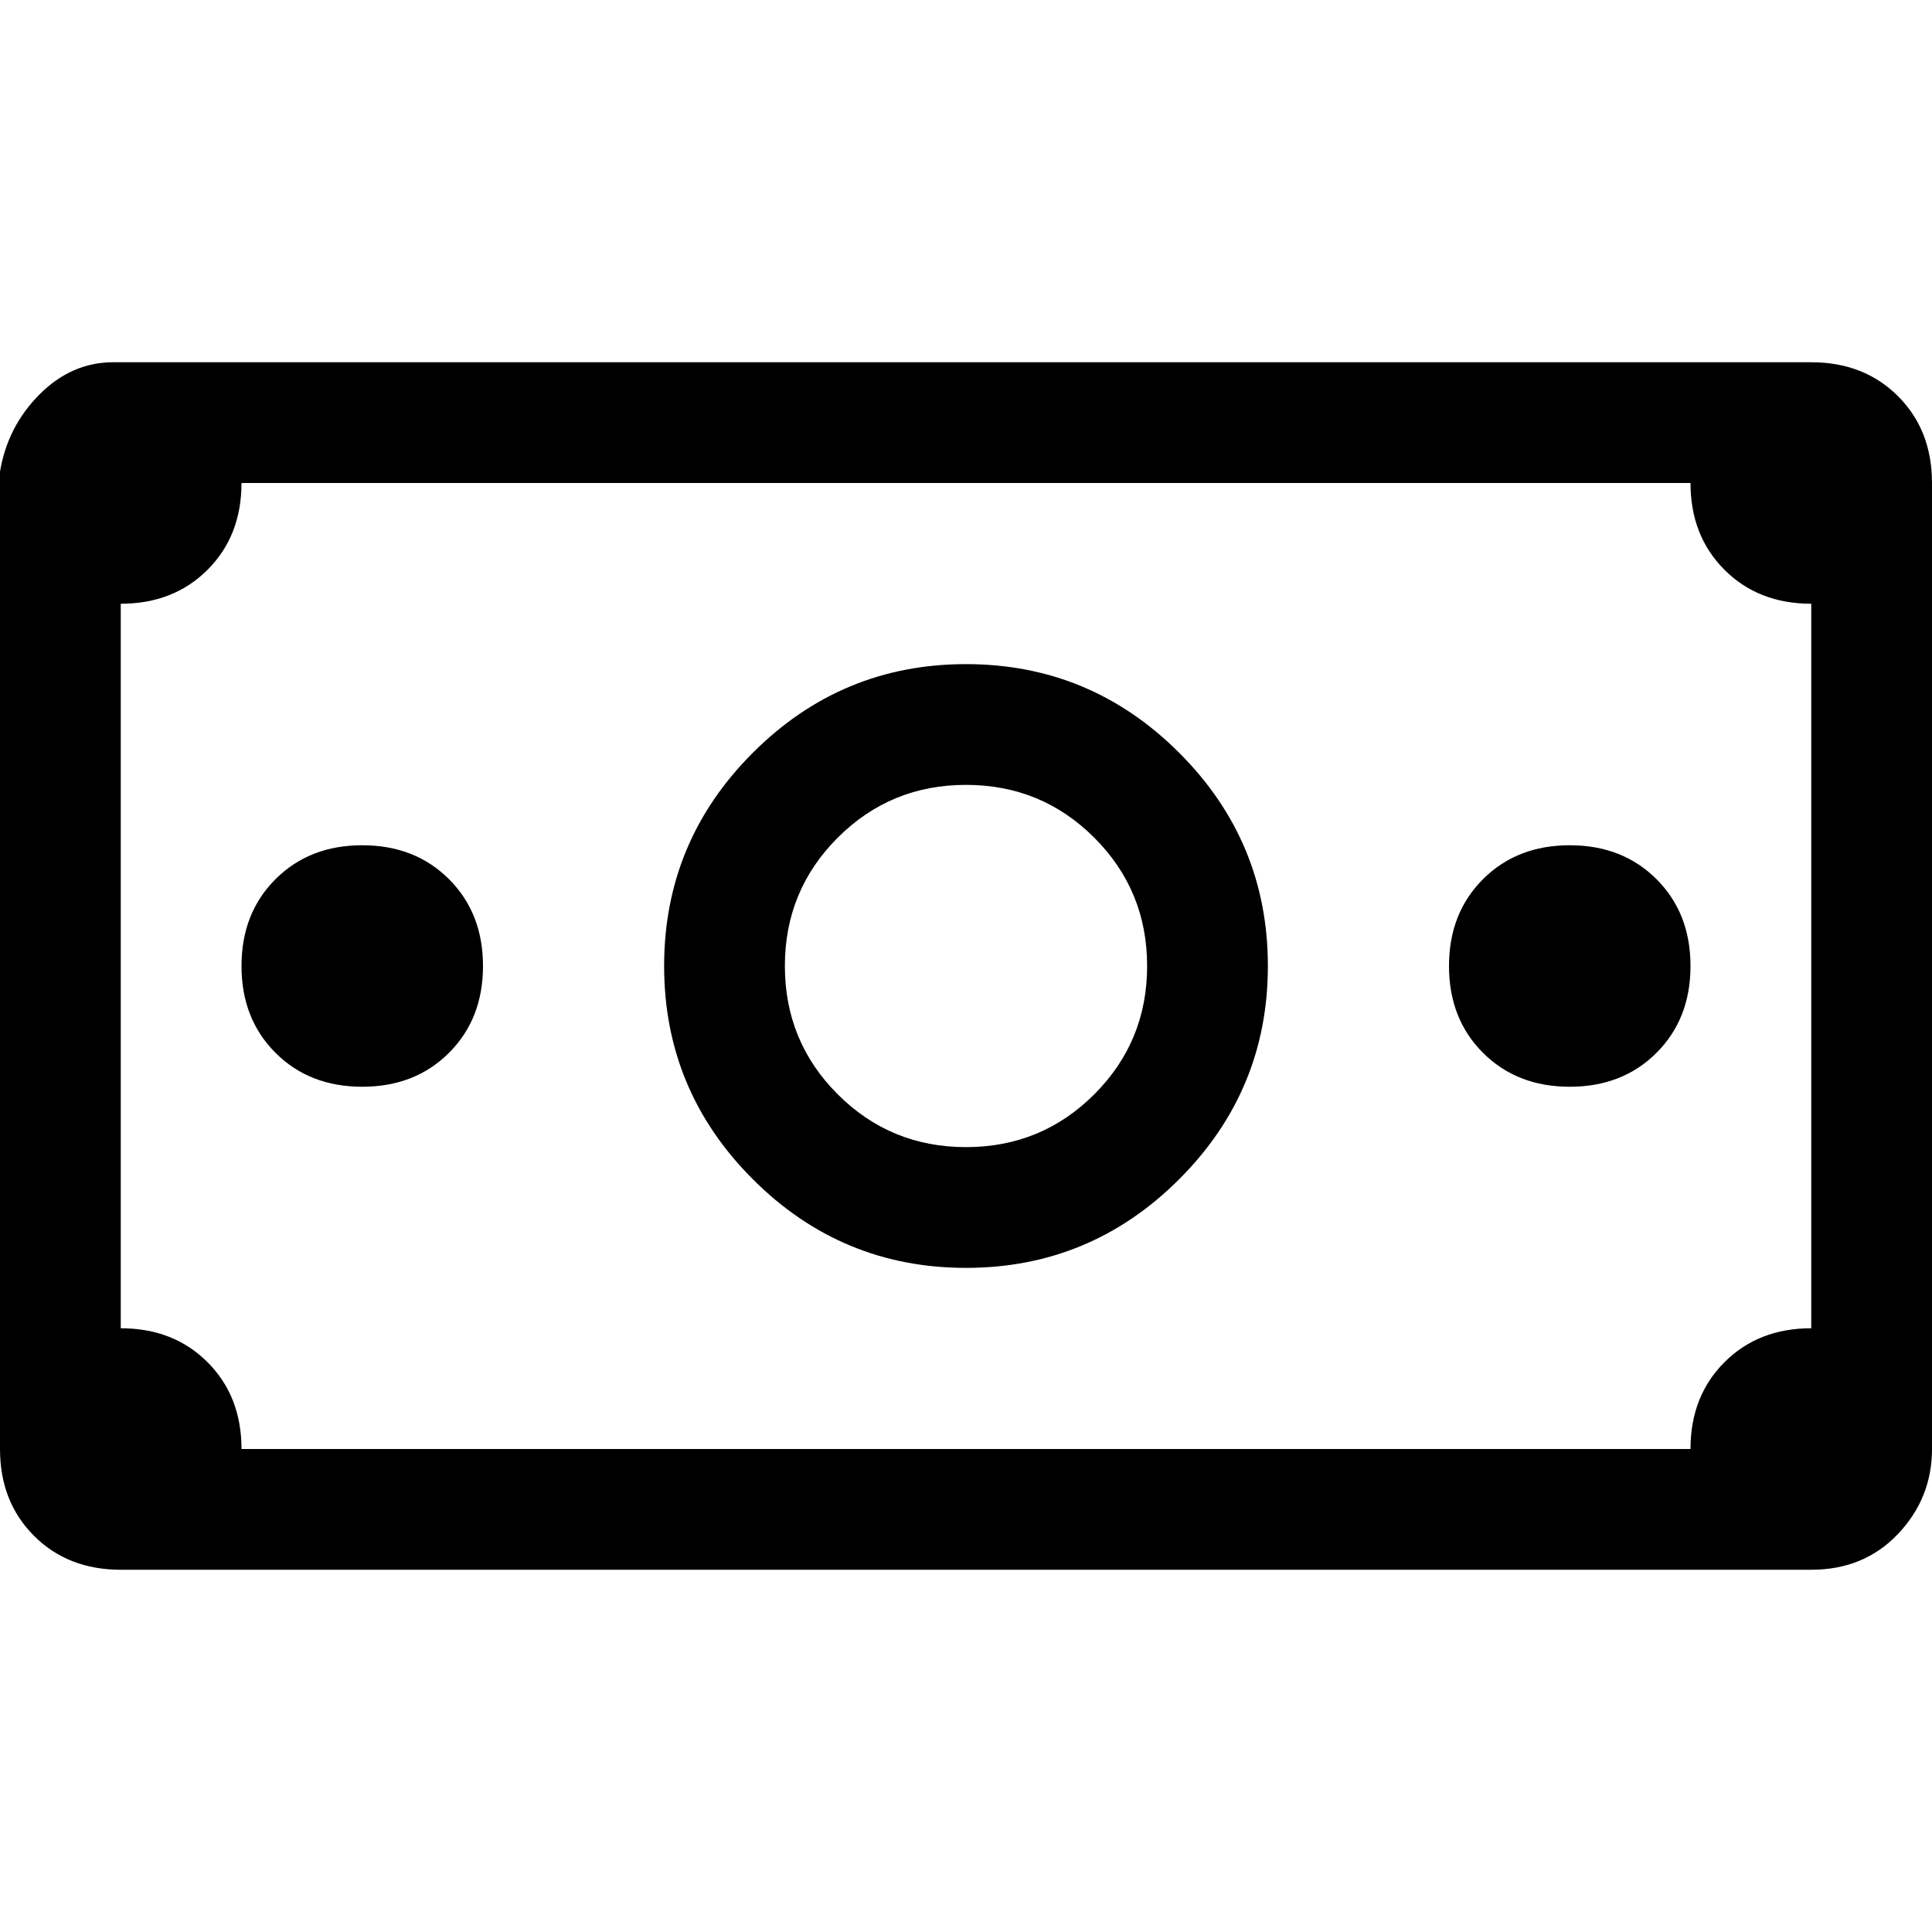
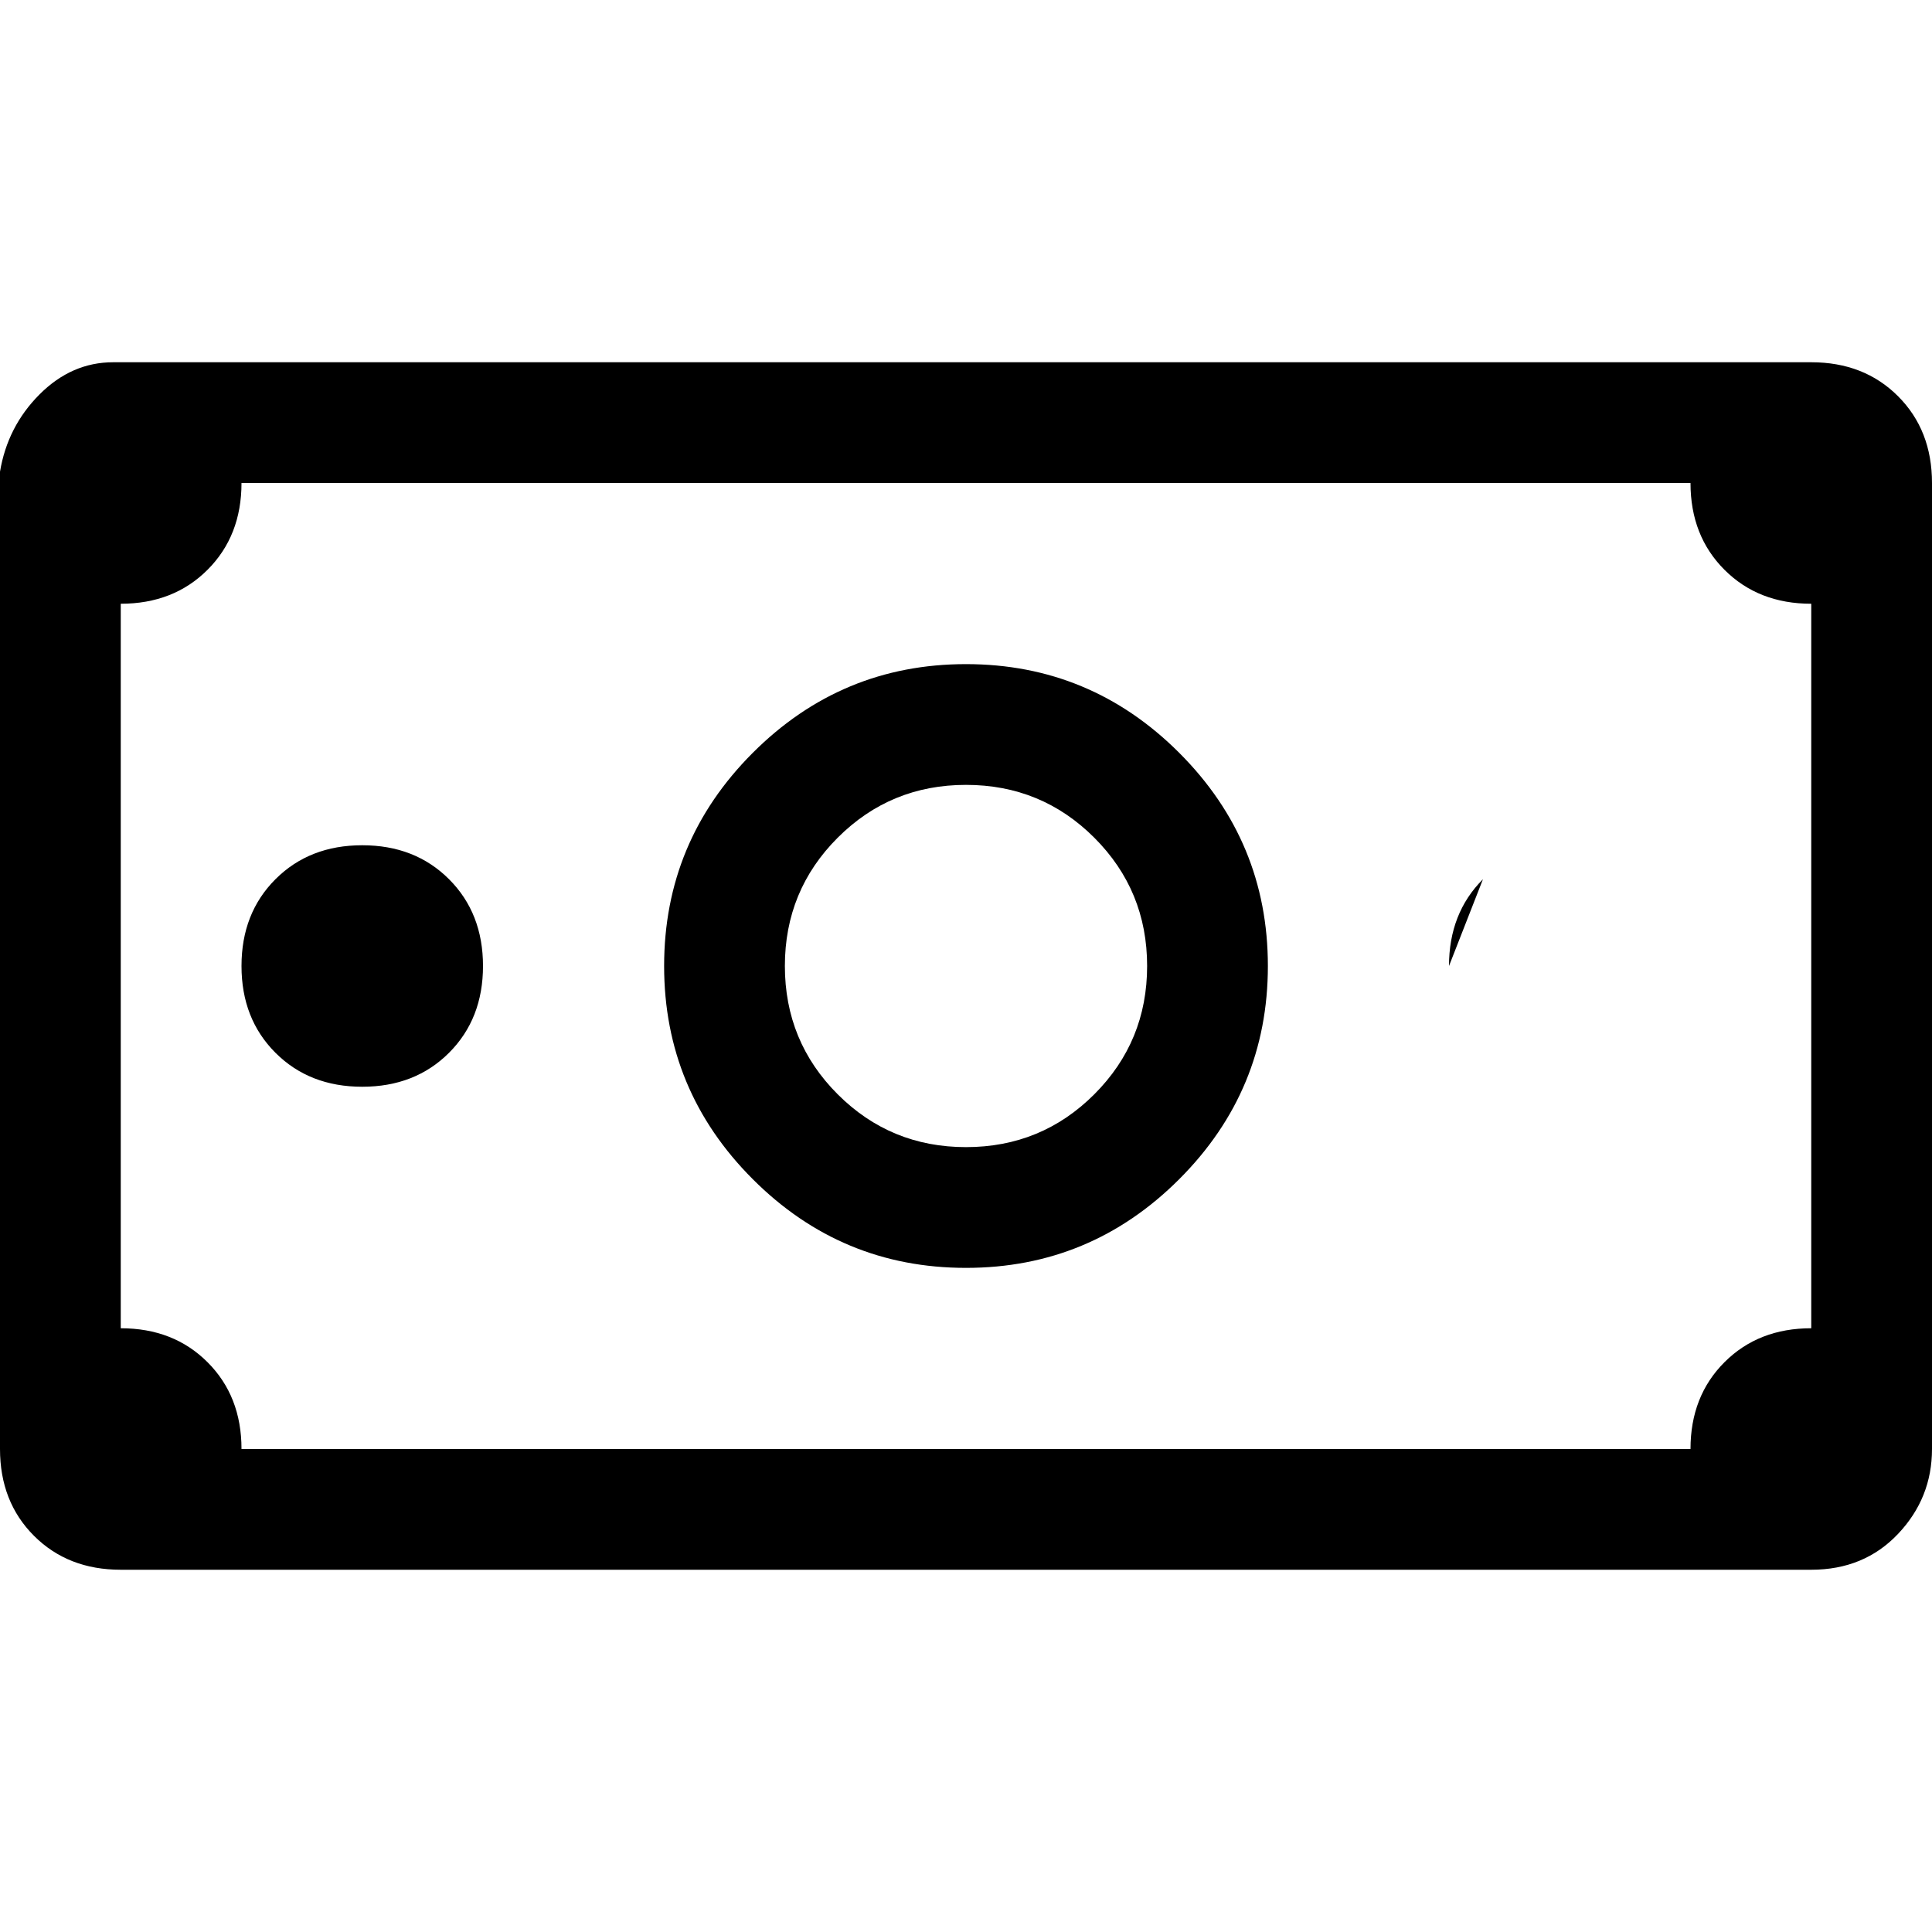
<svg xmlns="http://www.w3.org/2000/svg" viewBox="0 0 512 512">
-   <path d="M512 384q0 13-9 22.5t-23 9.5H32q-14 0-23-9t-9-23V125q2-12 10.5-20.5T30 96h450q14 0 23 9t9 23v256zM32 352q14 0 23 9t9 23h384q0-14 9-23t23-9V160q-14 0-23-9t-9-23H64q0 14-9 23t-23 9v192zm224-176q33 0 56.5 23.5T336 256t-23.5 56.5T256 336t-56.5-23.5T176 256t23.5-56.5T256 176zm0 128q20 0 34-14t14-34-14-34-34-14-34 14-14 34 14 34 34 14zm-128-48q0 14-9 23t-23 9-23-9-9-23 9-23 23-9 23 9 9 23zm256 0q0-14 9-23t23-9 23 9 9 23-9 23-23 9-23-9-9-23z" />
+   <path d="M512 384q0 13-9 22.5t-23 9.5H32q-14 0-23-9t-9-23V125q2-12 10.5-20.5T30 96h450q14 0 23 9t9 23v256zM32 352q14 0 23 9t9 23h384q0-14 9-23t23-9V160q-14 0-23-9t-9-23H64q0 14-9 23t-23 9v192zm224-176q33 0 56.5 23.5T336 256t-23.5 56.5T256 336t-56.5-23.5T176 256t23.5-56.5T256 176zm0 128q20 0 34-14t14-34-14-34-34-14-34 14-14 34 14 34 34 14zm-128-48q0 14-9 23t-23 9-23-9-9-23 9-23 23-9 23 9 9 23zm256 0q0-14 9-23z" />
</svg>